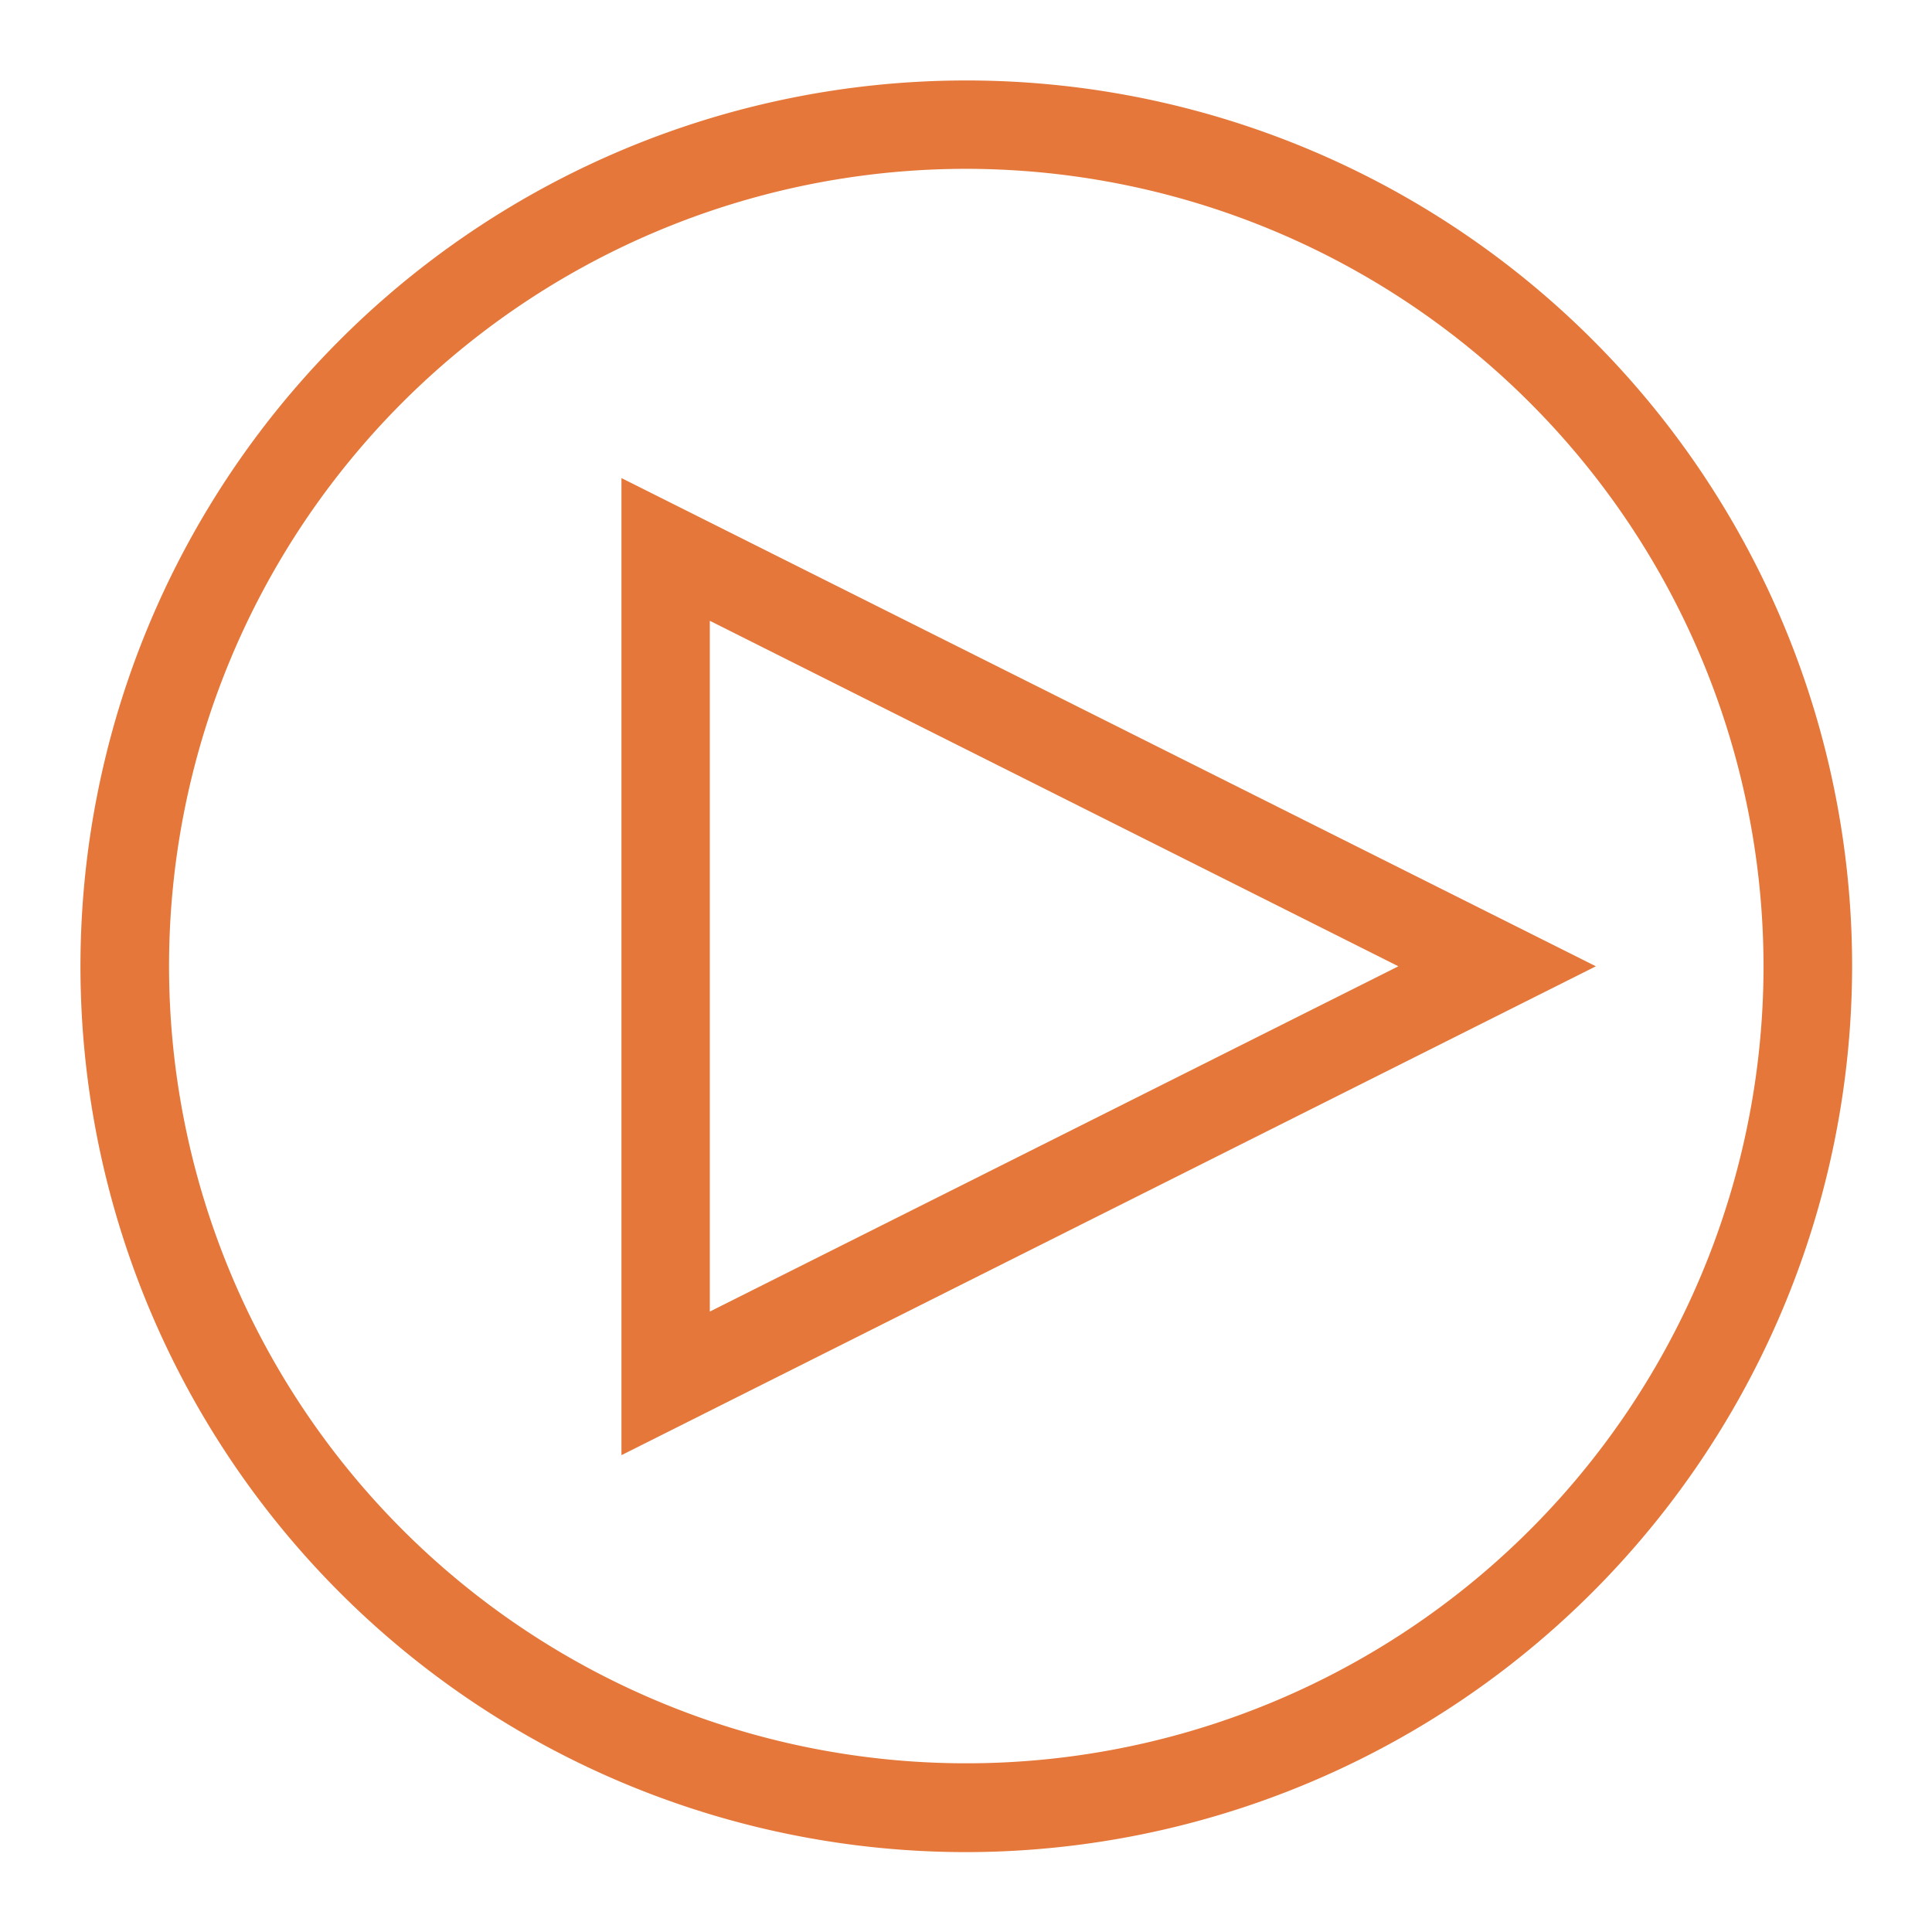
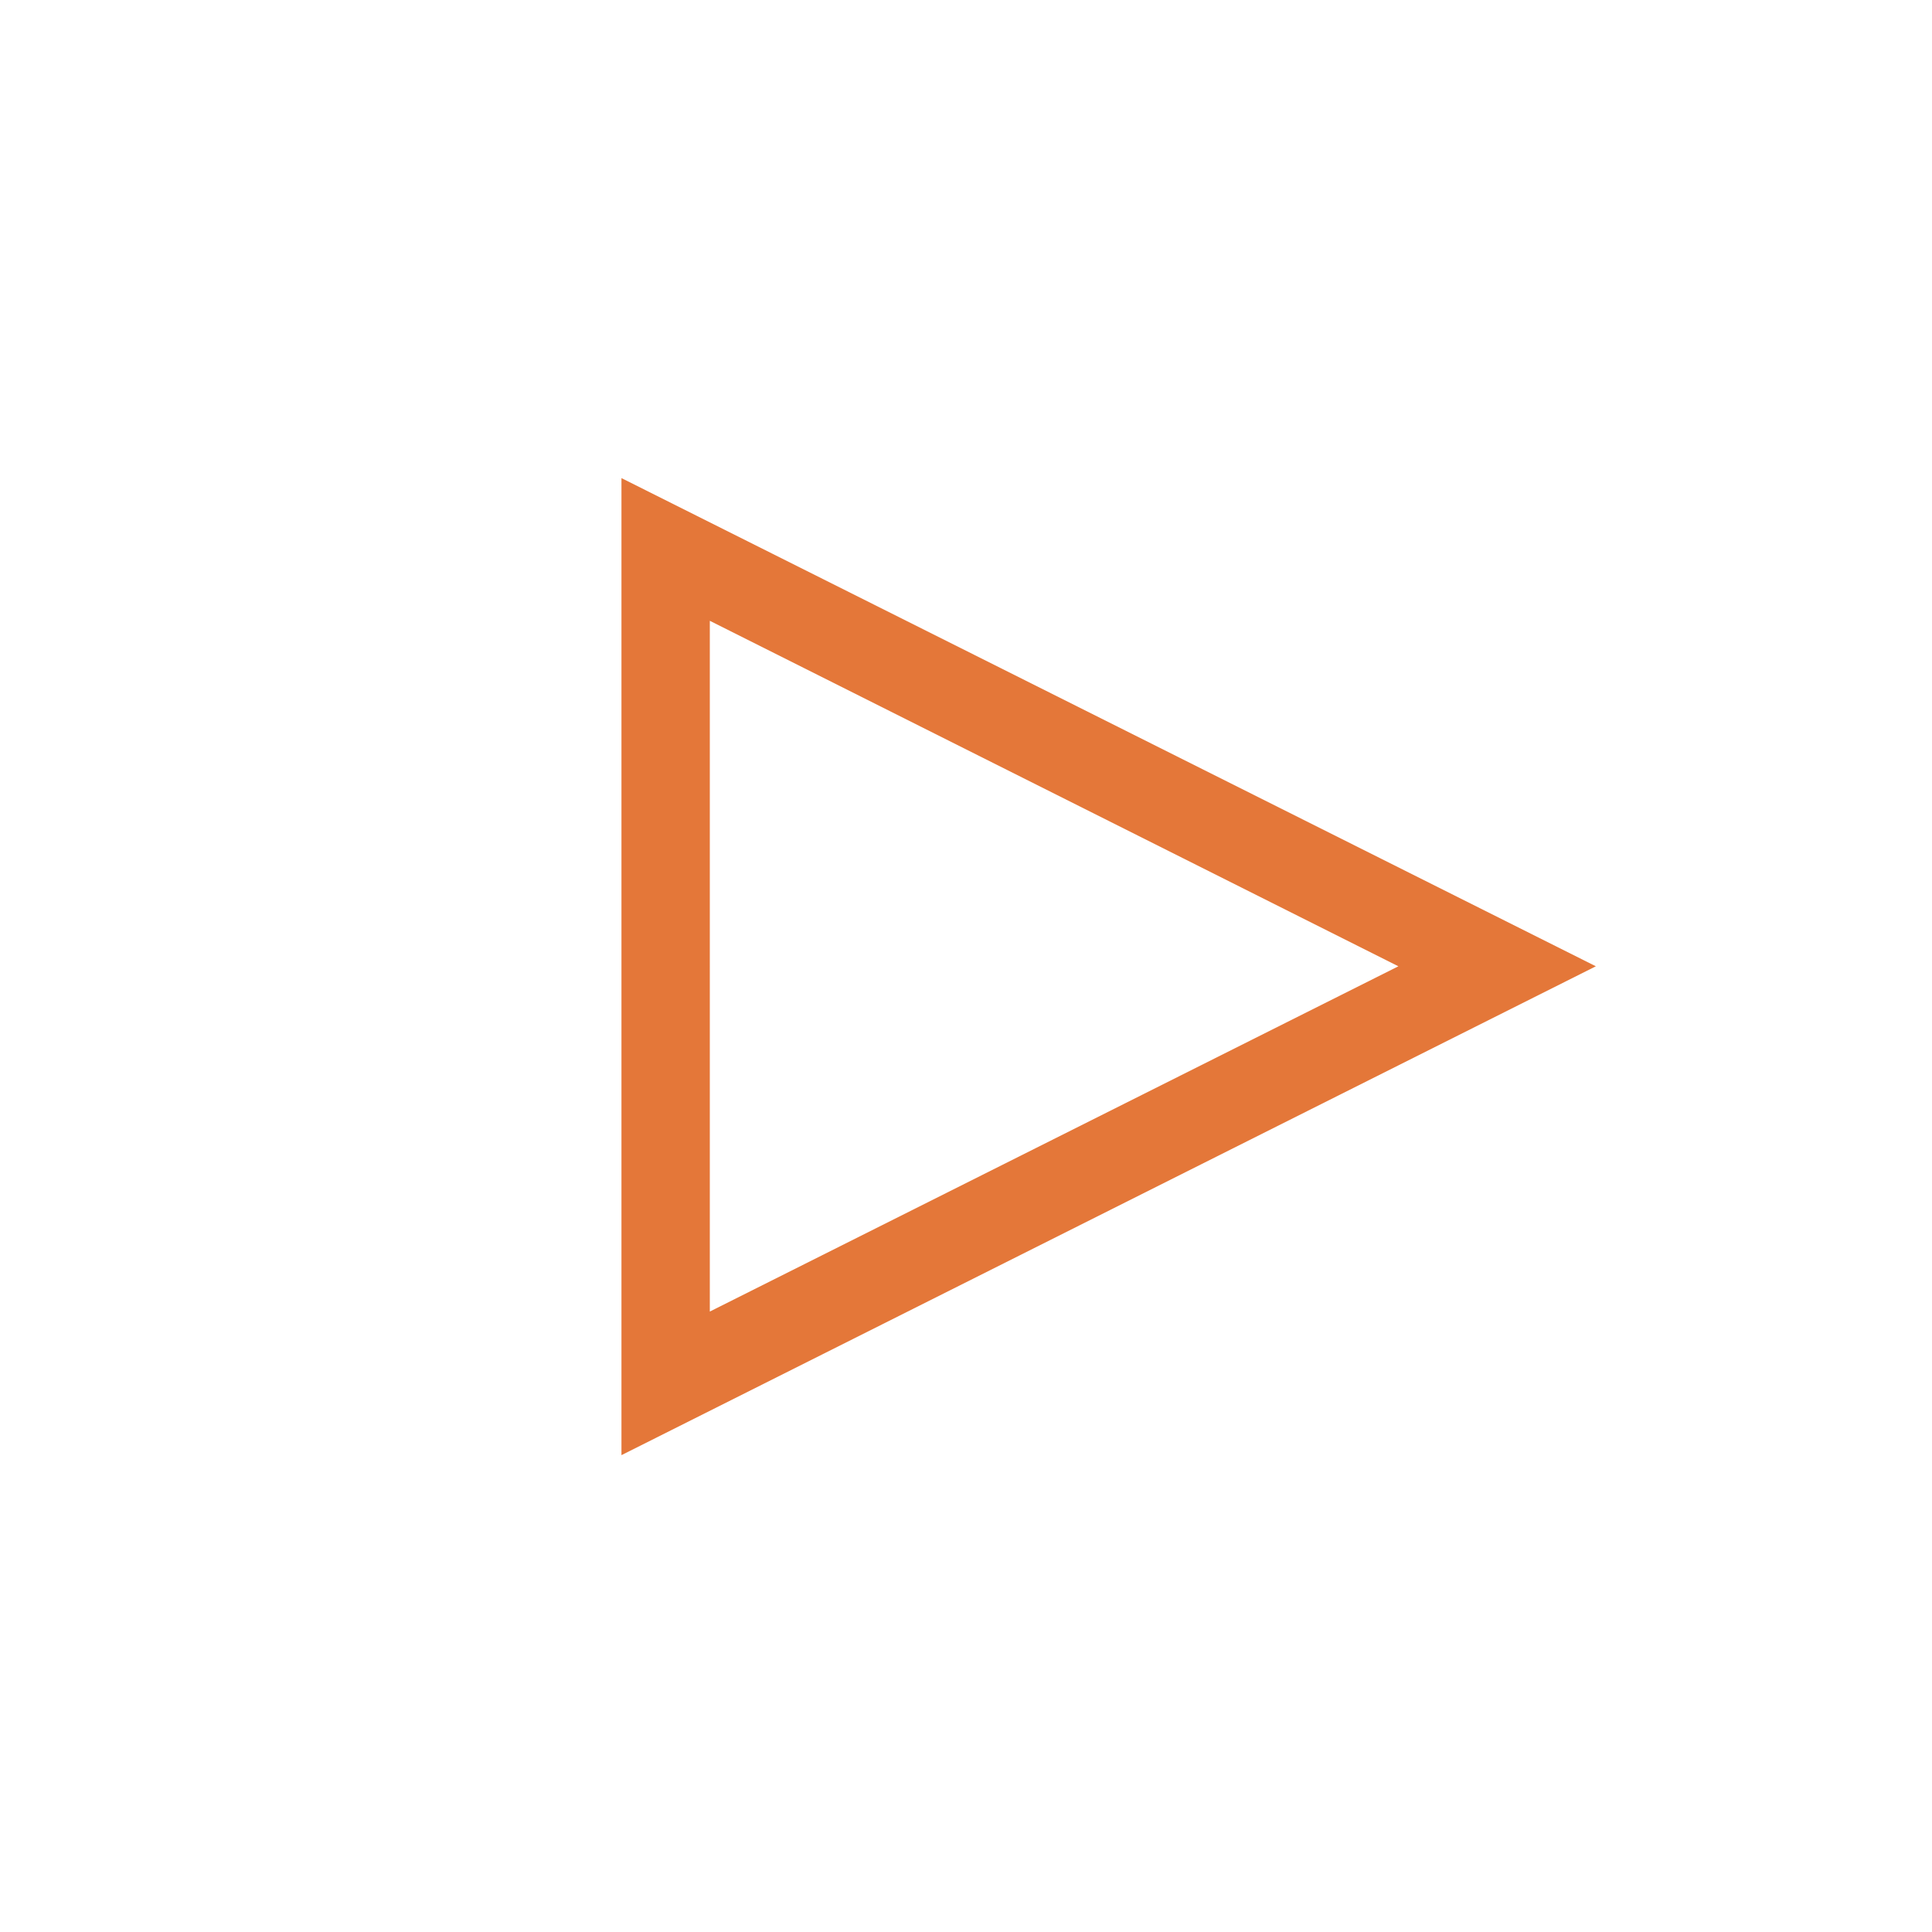
<svg xmlns="http://www.w3.org/2000/svg" id="SvgjsSvg1001" width="288" height="288" version="1.1">
  <defs id="SvgjsDefs1002" />
  <g id="SvgjsG1008" transform="matrix(0.917,0,0,0.917,11.995,11.995)">
    <svg viewBox="0 0 80.2 80.2" width="288" height="288">
      <g data-name="Layer 2" fill="#52cc99" class="color000 svgShape">
-         <path fill="#e47739" d="M40.1,80.2A40.1,40.1,0,1,1,80.2,40.1,40.15,40.15,0,0,1,40.1,80.2ZM40.1,4A36.09,36.09,0,1,0,76.19,40.1,36.13,36.13,0,0,0,40.1,4Z" class="colorc2491a svgShape" />
        <path fill="#e47739" d="M24.49,62.23V18L68.6,40.1Zm4-37.77V55.73L59.66,40.1Z" class="colorc2491a svgShape" />
      </g>
    </svg>
  </g>
</svg>